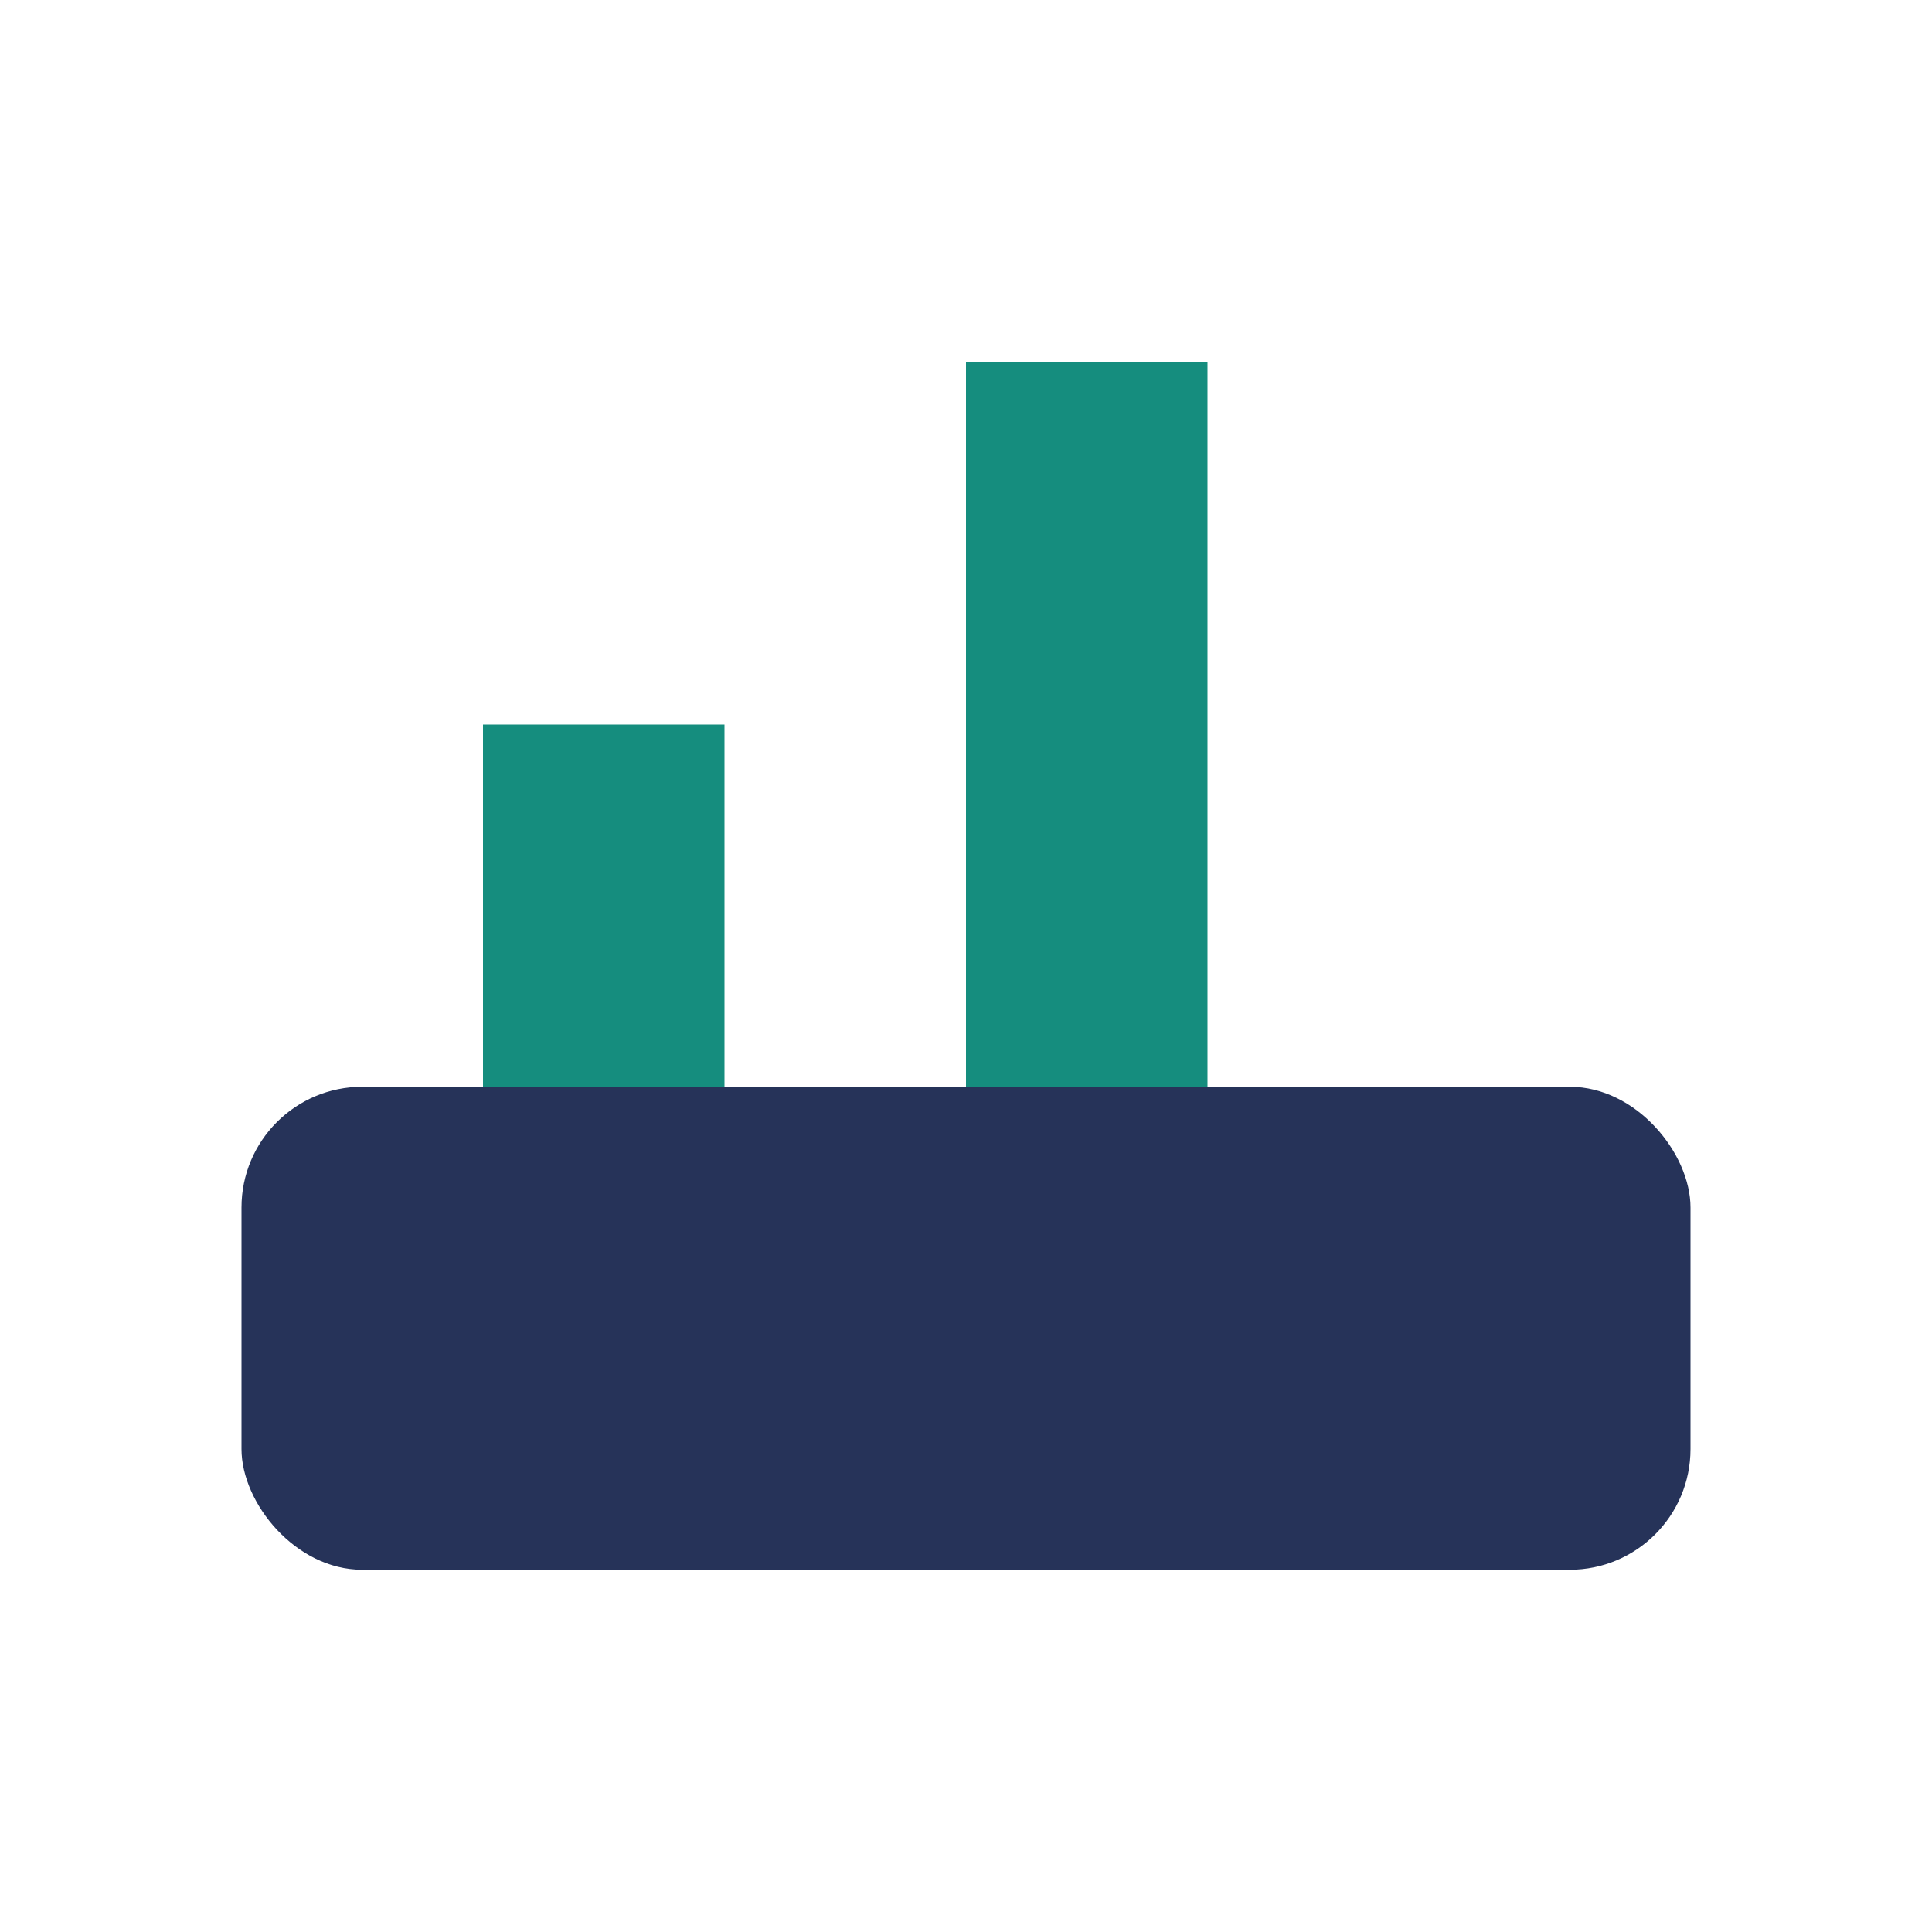
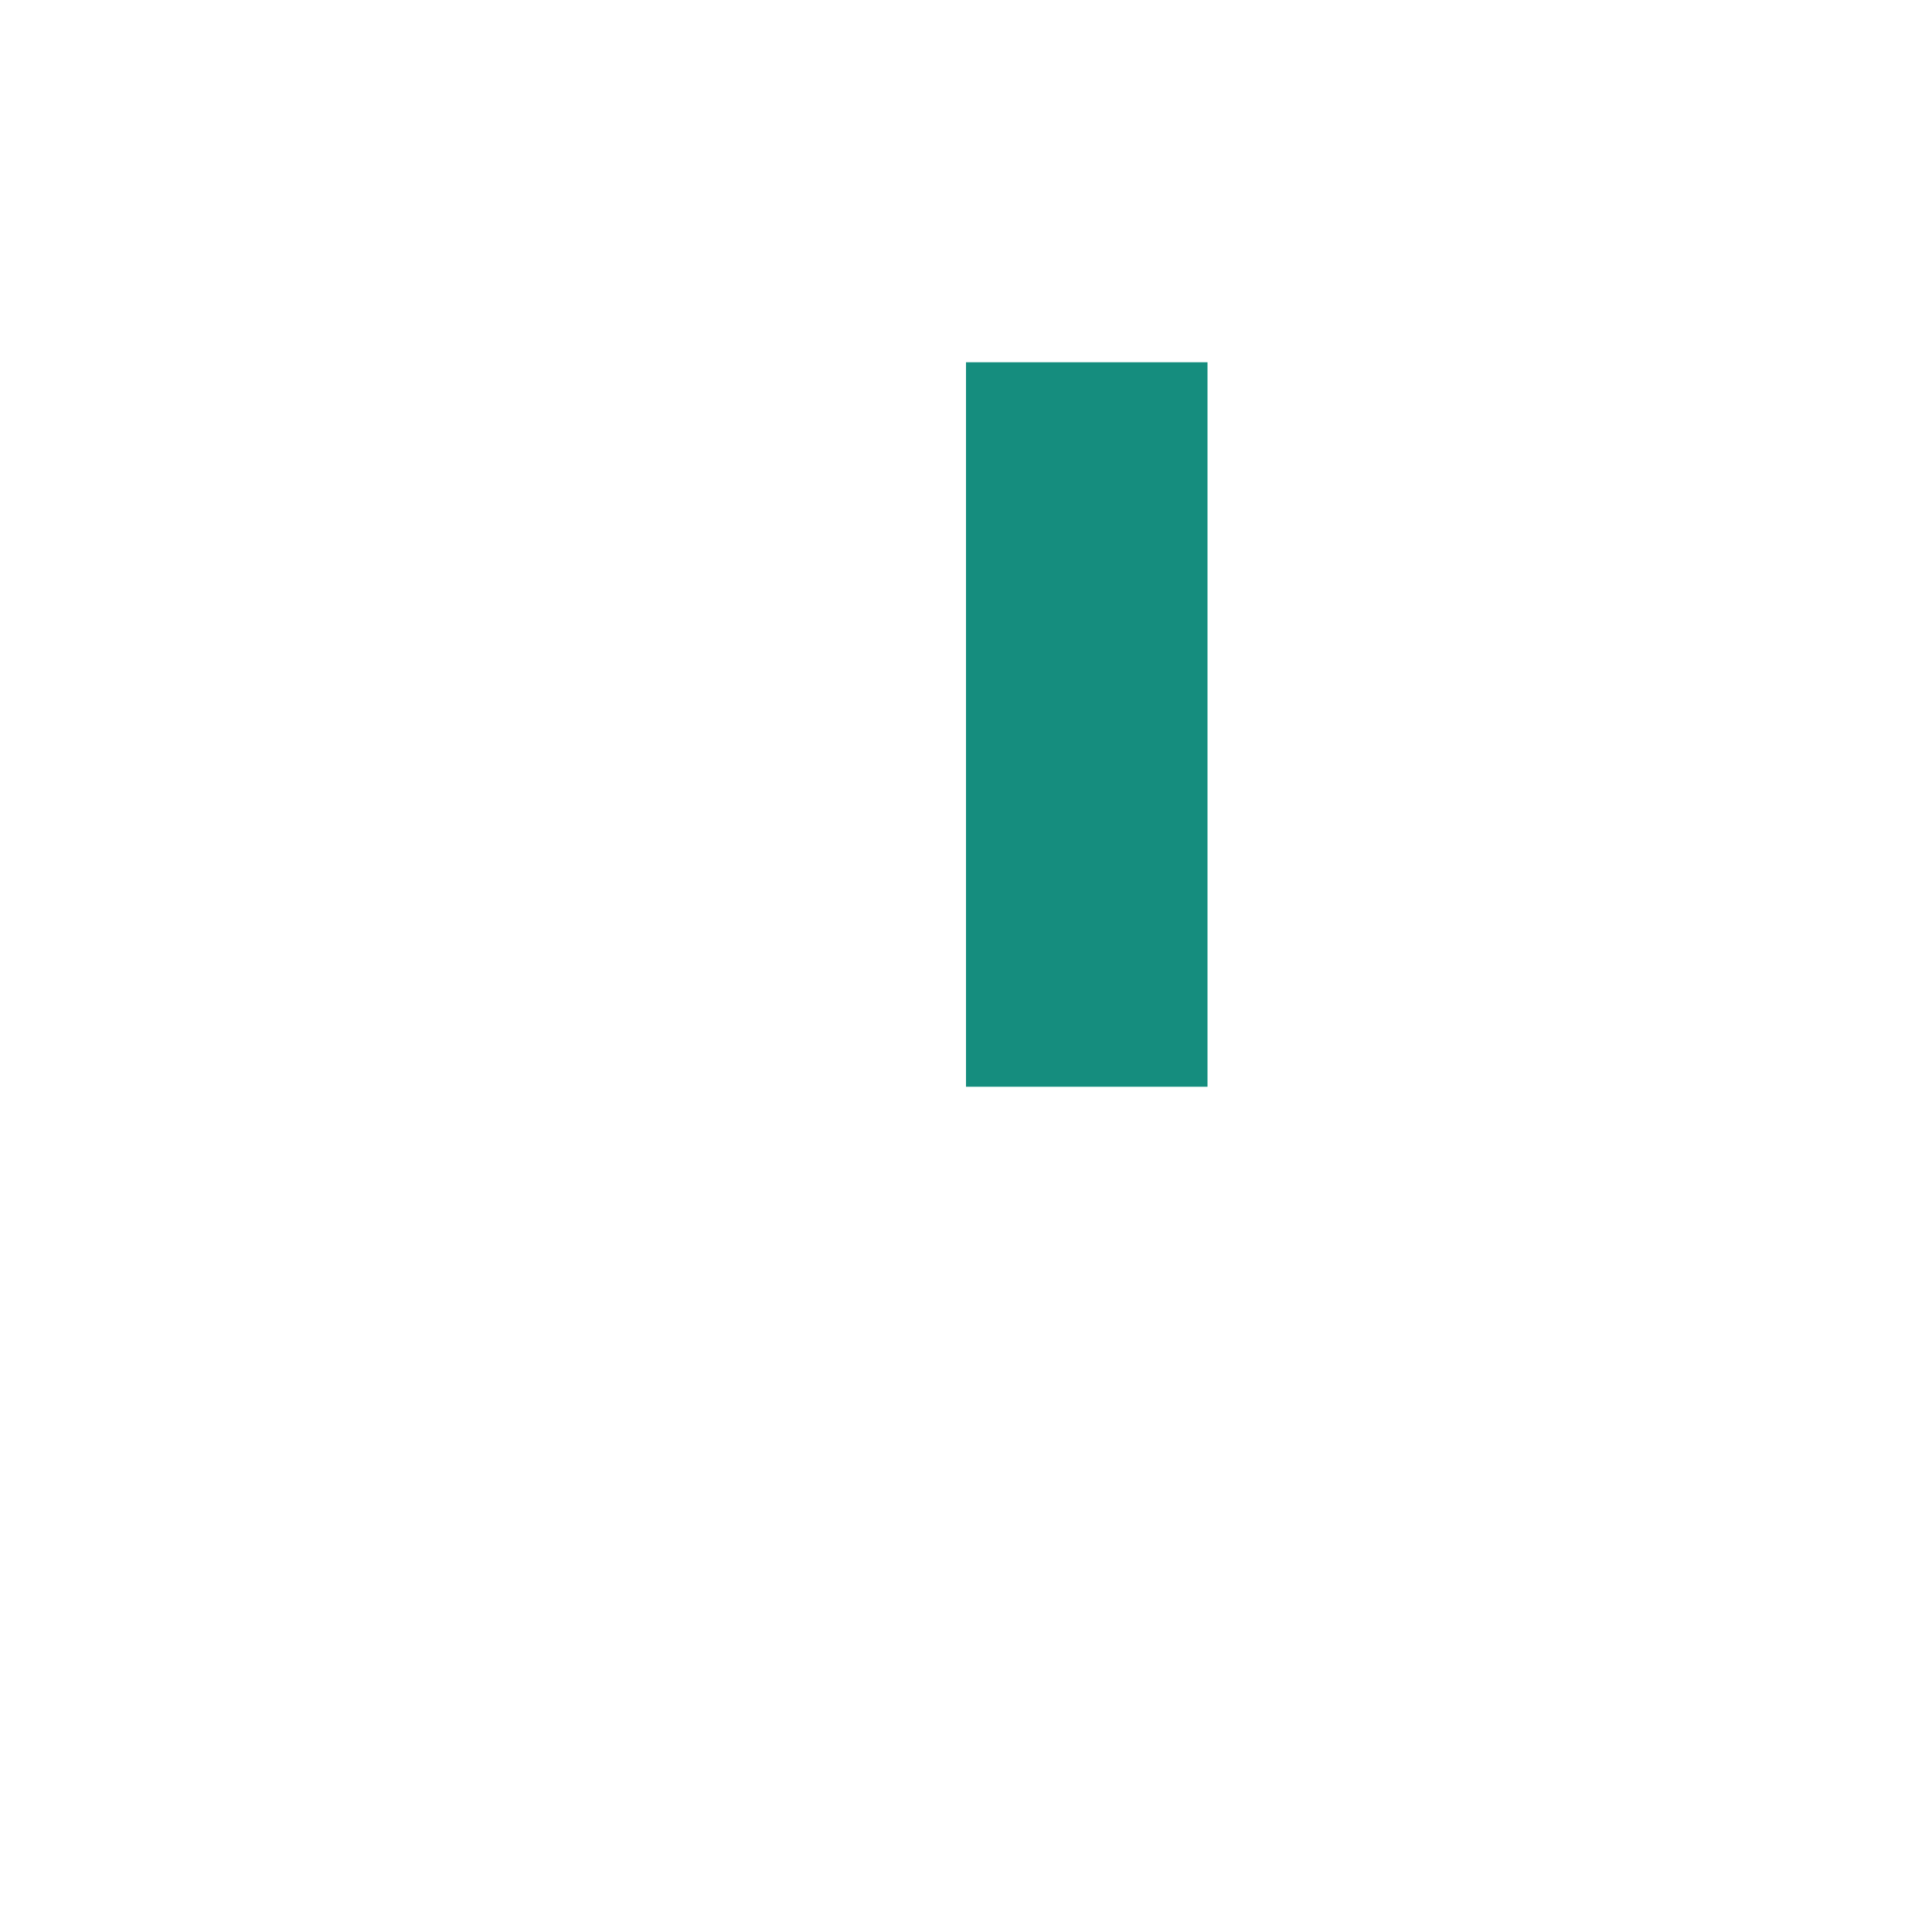
<svg xmlns="http://www.w3.org/2000/svg" width="32" height="32" viewBox="0 0 32 32">
-   <rect x="4" y="18" width="24" height="8" rx="2" fill="#263359" />
-   <rect x="8" y="12" width="4" height="6" fill="#158D7E" />
  <rect x="16" y="6" width="4" height="12" fill="#158D7E" />
</svg>